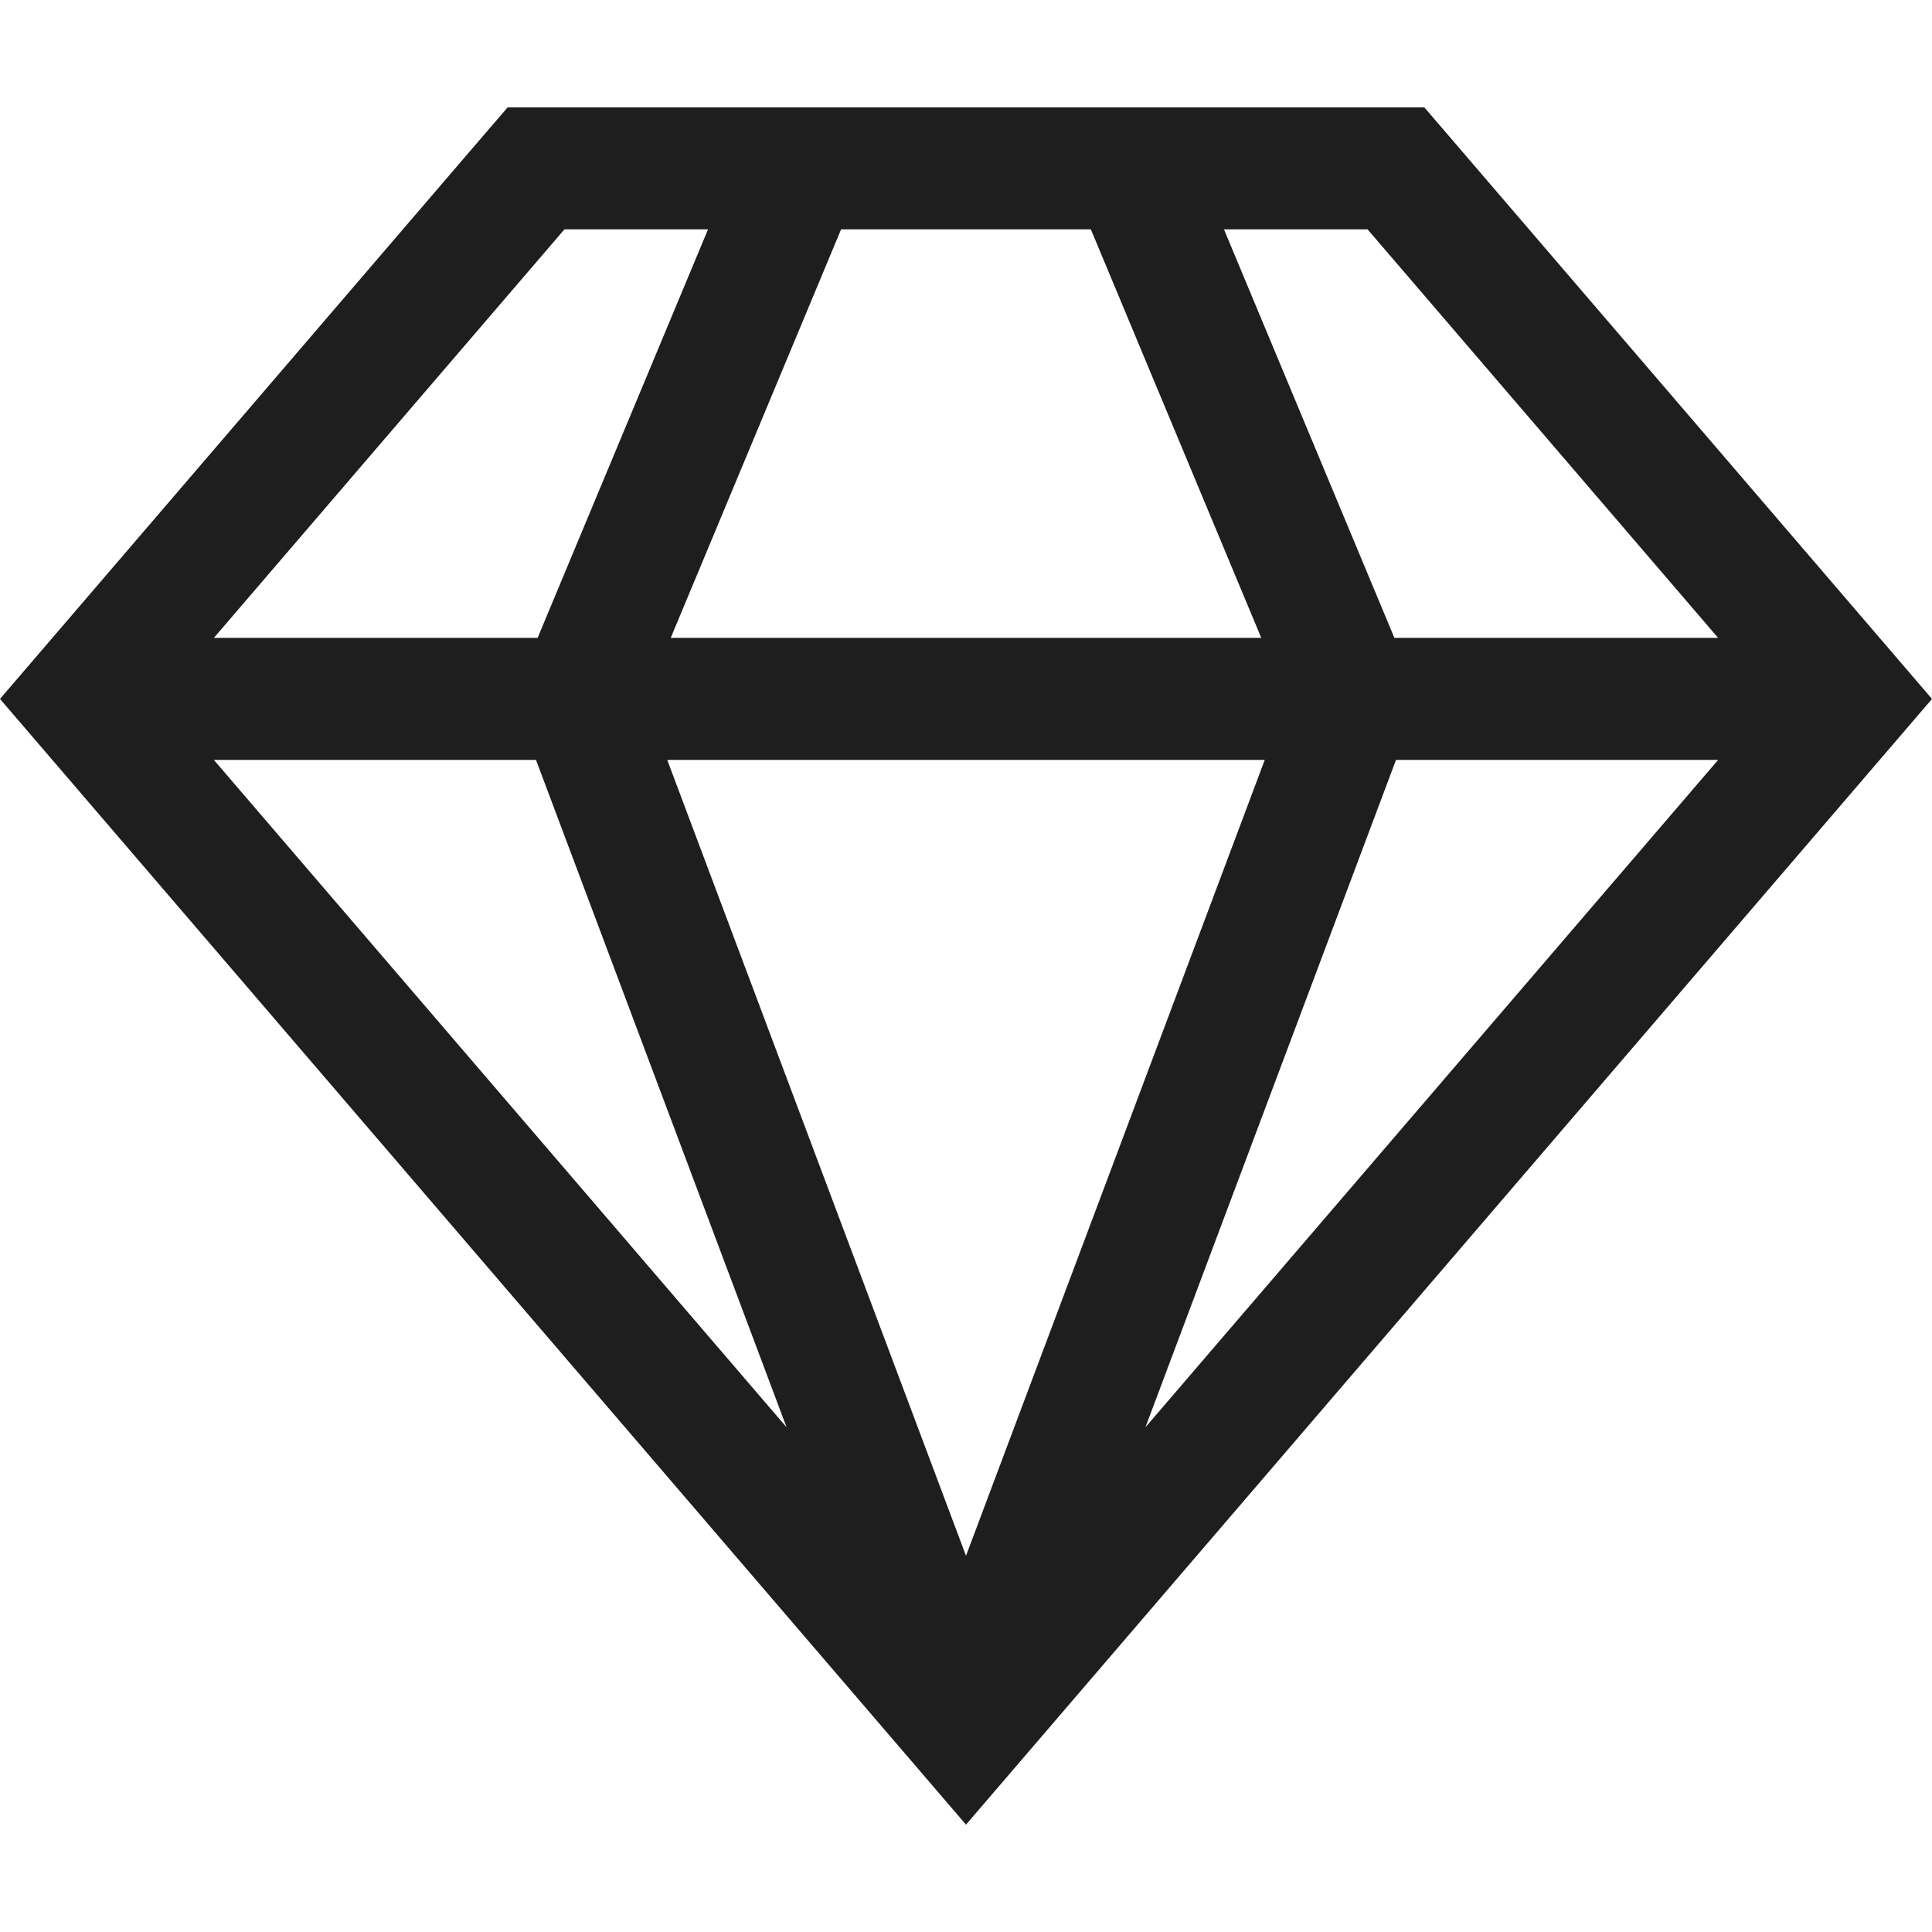
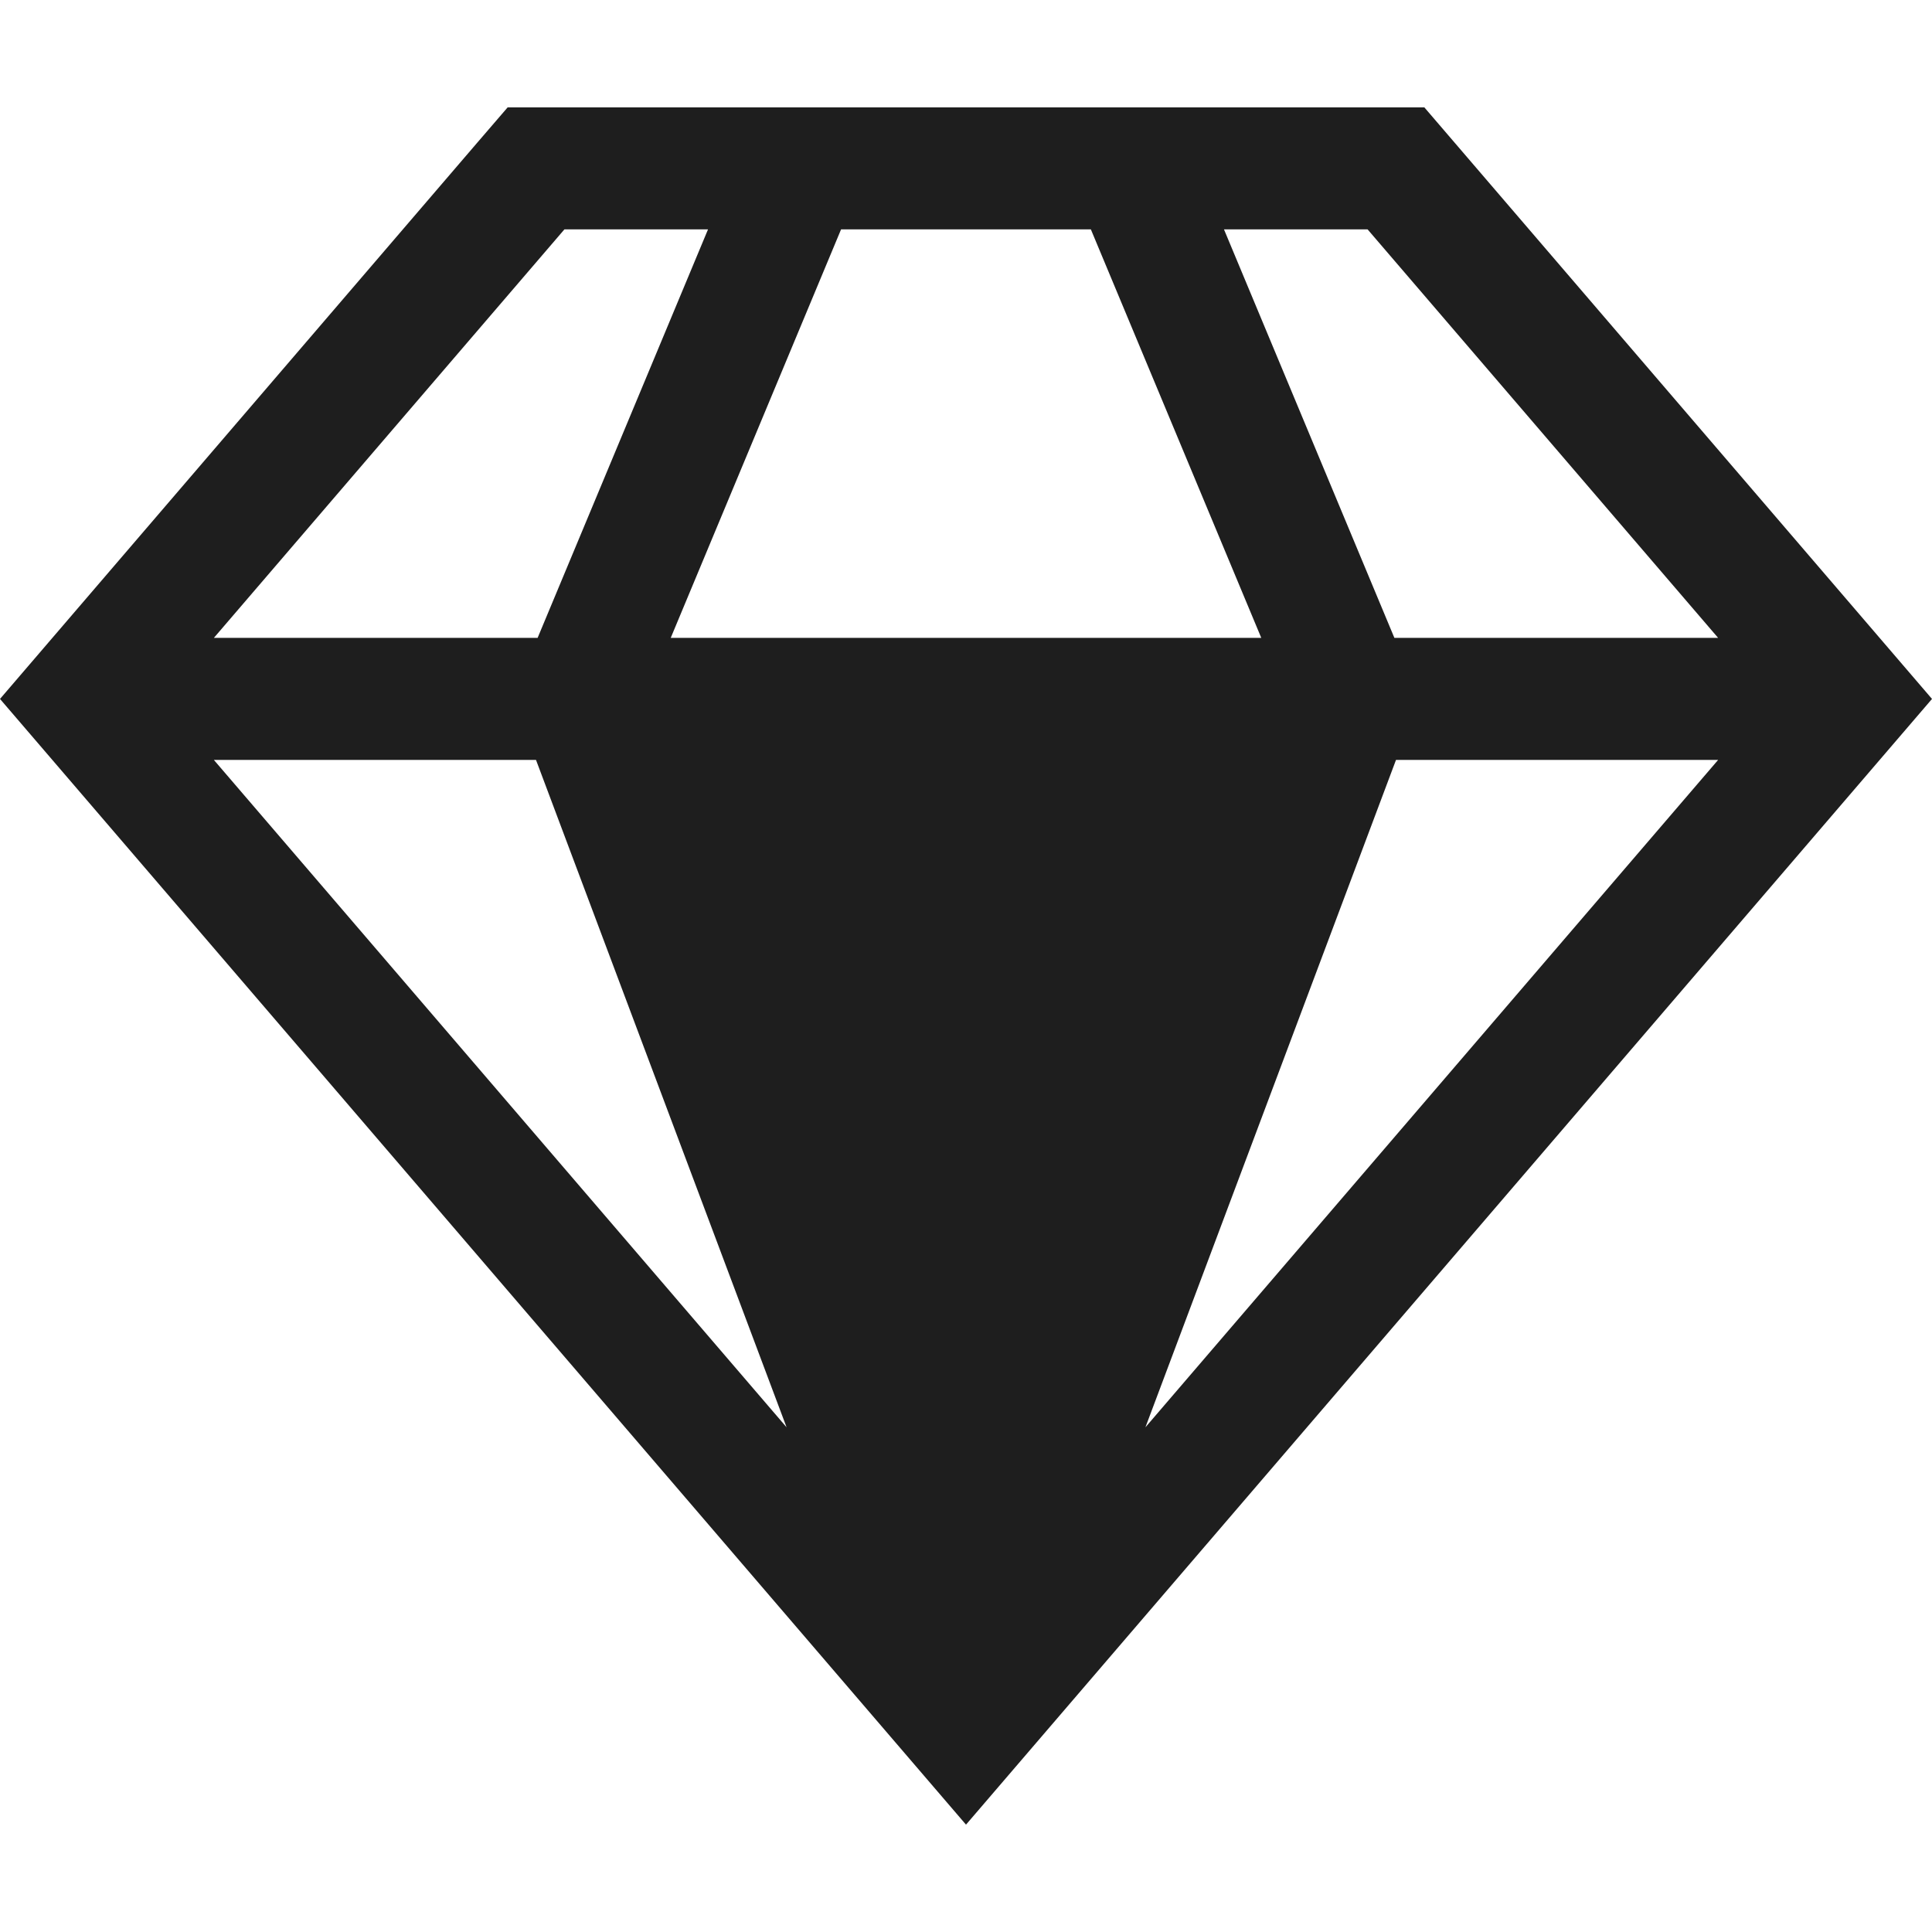
<svg xmlns="http://www.w3.org/2000/svg" width="30" height="30" viewBox="0 0 30 30" fill="none">
-   <path fill-rule="evenodd" clip-rule="evenodd" d="M7.883 1.667H22.117L30 10.853L15 28.333L0 10.853L7.4 2.228L7.883 1.667ZM8.764 3.562L3.321 9.905H8.348L10.994 3.562H8.764ZM13.06 3.562L10.415 9.905H19.585L16.939 3.562H13.06ZM19.006 3.562L21.652 9.905H26.679L21.236 3.562H19.006ZM26.679 11.8H21.677L17.786 22.163L26.679 11.8ZM15 24.158L19.639 11.8H10.361L15 24.158ZM8.323 11.8L12.214 22.163L3.321 11.8H8.323Z" fill="#1E1E1E" />
+   <path fill-rule="evenodd" clip-rule="evenodd" d="M7.883 1.667H22.117L30 10.853L15 28.333L0 10.853L7.4 2.228L7.883 1.667ZM8.764 3.562L3.321 9.905H8.348L10.994 3.562H8.764ZM13.06 3.562L10.415 9.905H19.585L16.939 3.562H13.06ZM19.006 3.562L21.652 9.905H26.679L21.236 3.562H19.006ZM26.679 11.8H21.677L17.786 22.163L26.679 11.8ZM15 24.158H10.361L15 24.158ZM8.323 11.8L12.214 22.163L3.321 11.8H8.323Z" fill="#1E1E1E" />
</svg>